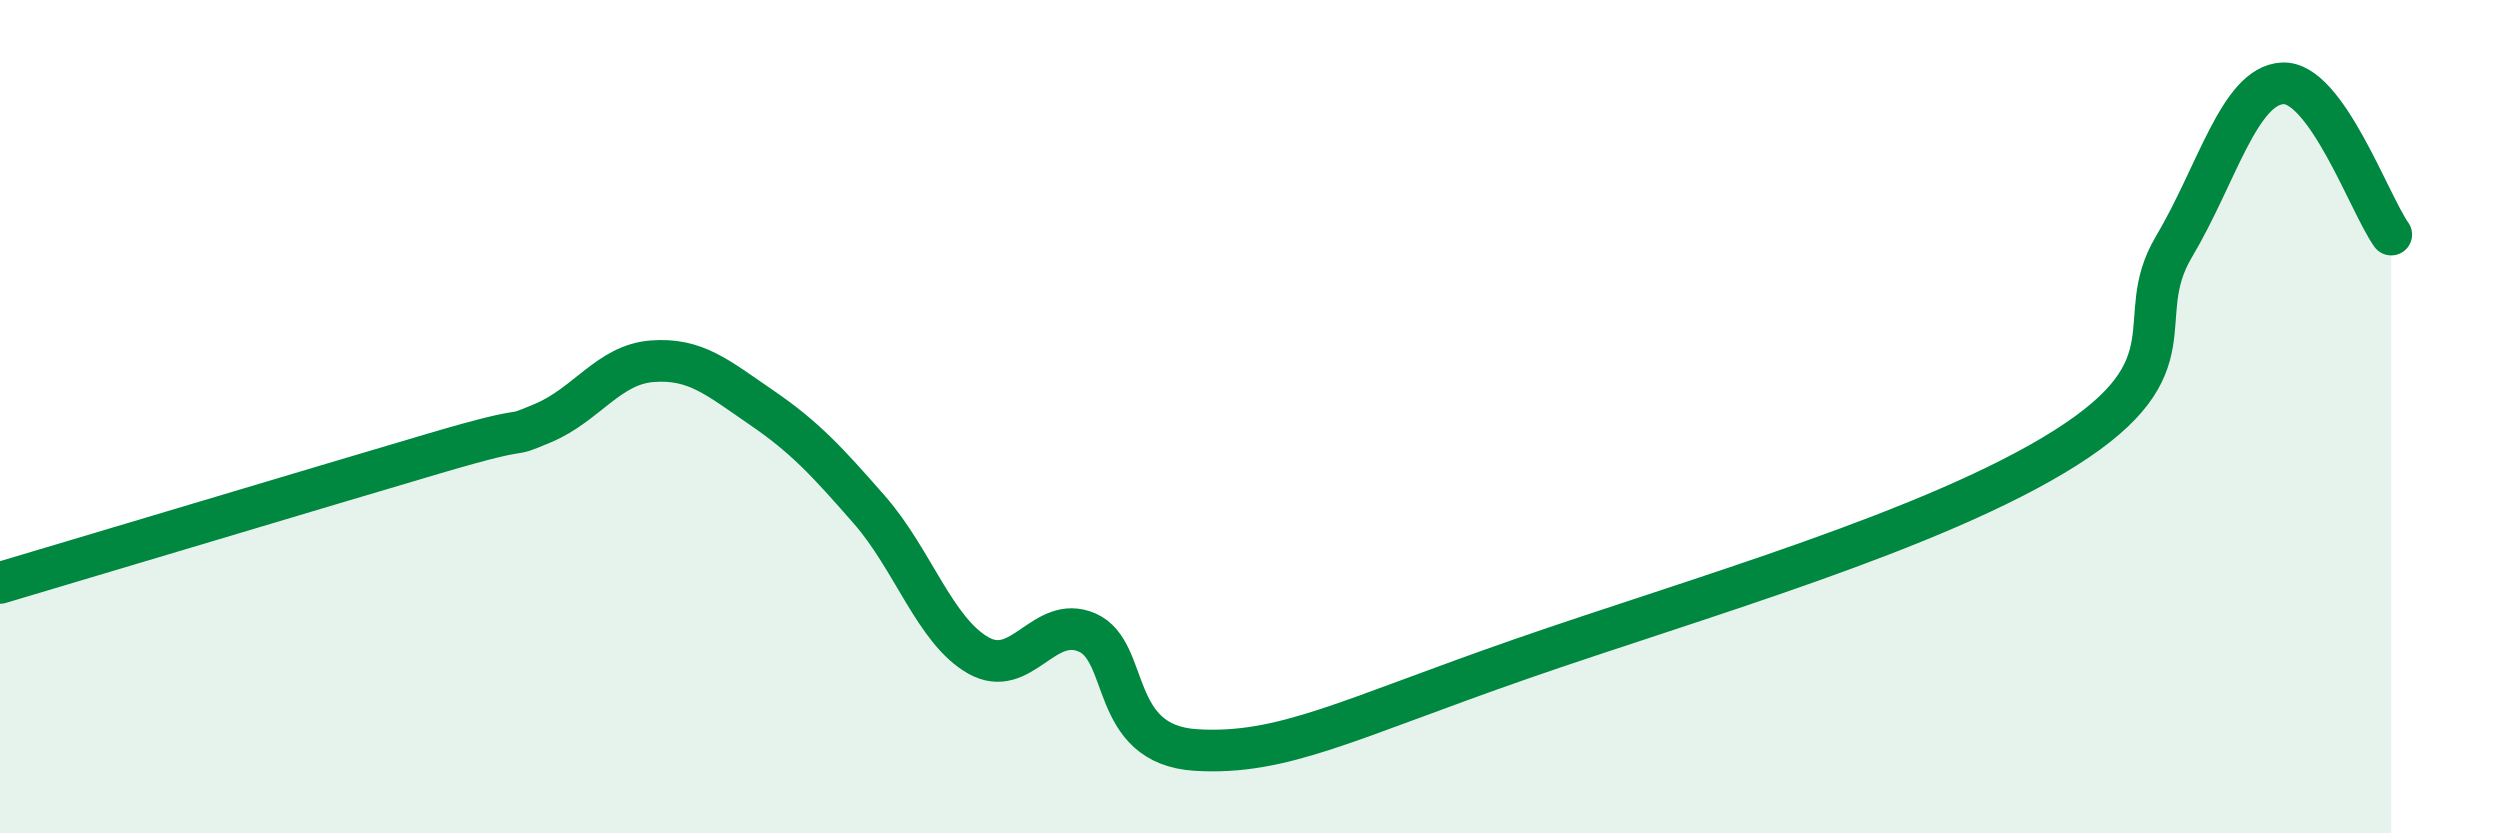
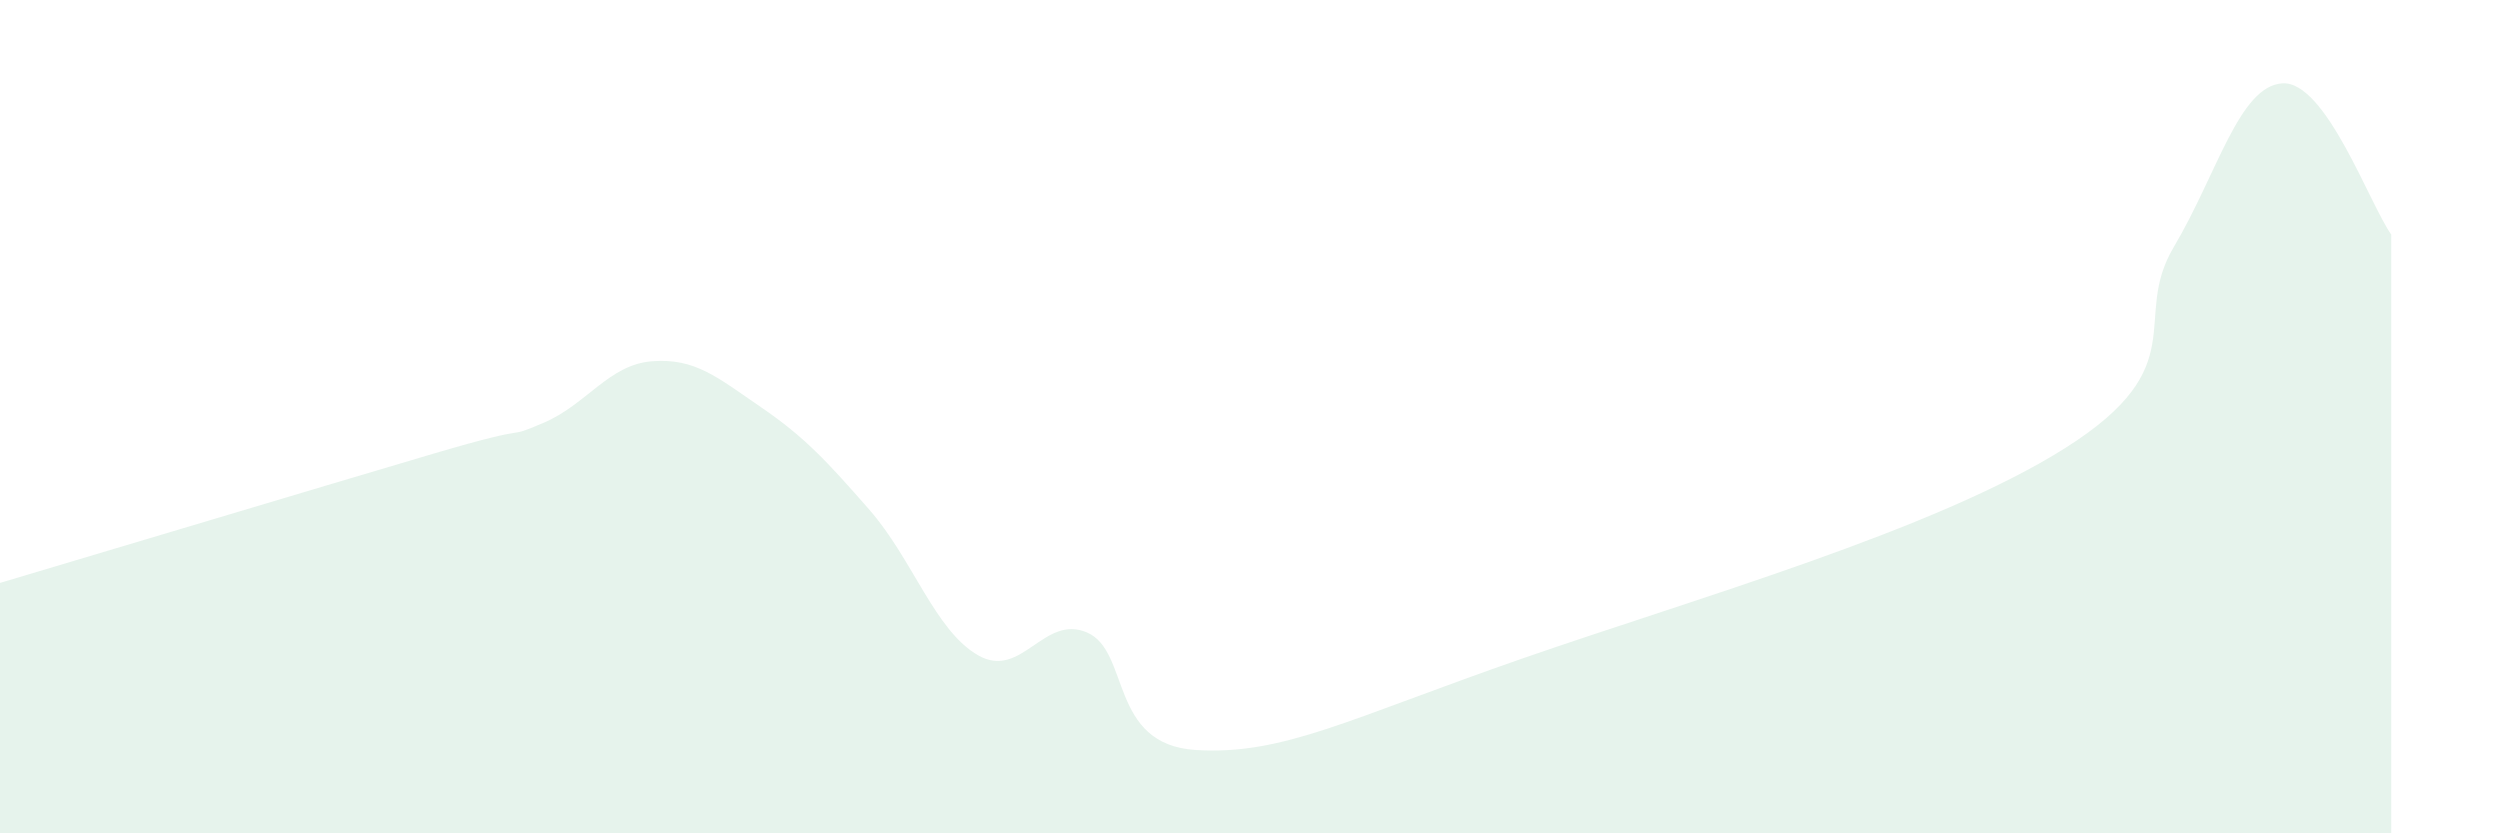
<svg xmlns="http://www.w3.org/2000/svg" width="60" height="20" viewBox="0 0 60 20">
  <path d="M 0,13.99 C 2.09,13.37 7.82,11.65 10.43,10.88 C 13.04,10.11 12,10.59 13.04,10.15 C 14.08,9.71 14.61,8.75 15.65,8.67 C 16.69,8.59 17.22,9.06 18.26,9.77 C 19.3,10.48 19.83,11.05 20.87,12.24 C 21.91,13.43 22.44,15.14 23.48,15.73 C 24.52,16.32 25.05,14.73 26.09,15.18 C 27.13,15.63 26.61,17.87 28.7,18 C 30.79,18.13 32.35,17.26 36.52,15.81 C 40.69,14.36 46.44,12.73 49.57,10.75 C 52.7,8.77 51.13,7.68 52.17,5.93 C 53.21,4.18 53.74,2.06 54.78,2 C 55.82,1.94 56.87,4.9 57.39,5.63L57.39 20L0 20Z" fill="#008740" opacity="0.1" stroke-linecap="round" stroke-linejoin="round" />
-   <path d="M 0,13.99 C 2.09,13.37 7.82,11.65 10.43,10.88 C 13.04,10.11 12,10.59 13.04,10.15 C 14.08,9.71 14.61,8.75 15.65,8.67 C 16.69,8.59 17.22,9.06 18.26,9.77 C 19.3,10.48 19.83,11.05 20.87,12.24 C 21.91,13.43 22.44,15.14 23.48,15.73 C 24.52,16.32 25.05,14.73 26.09,15.18 C 27.13,15.63 26.61,17.87 28.7,18 C 30.79,18.13 32.35,17.26 36.52,15.81 C 40.69,14.36 46.44,12.73 49.57,10.75 C 52.7,8.77 51.13,7.68 52.17,5.93 C 53.21,4.18 53.74,2.06 54.78,2 C 55.82,1.94 56.87,4.9 57.39,5.63" stroke="#008740" stroke-width="1" fill="none" stroke-linecap="round" stroke-linejoin="round" />
</svg>